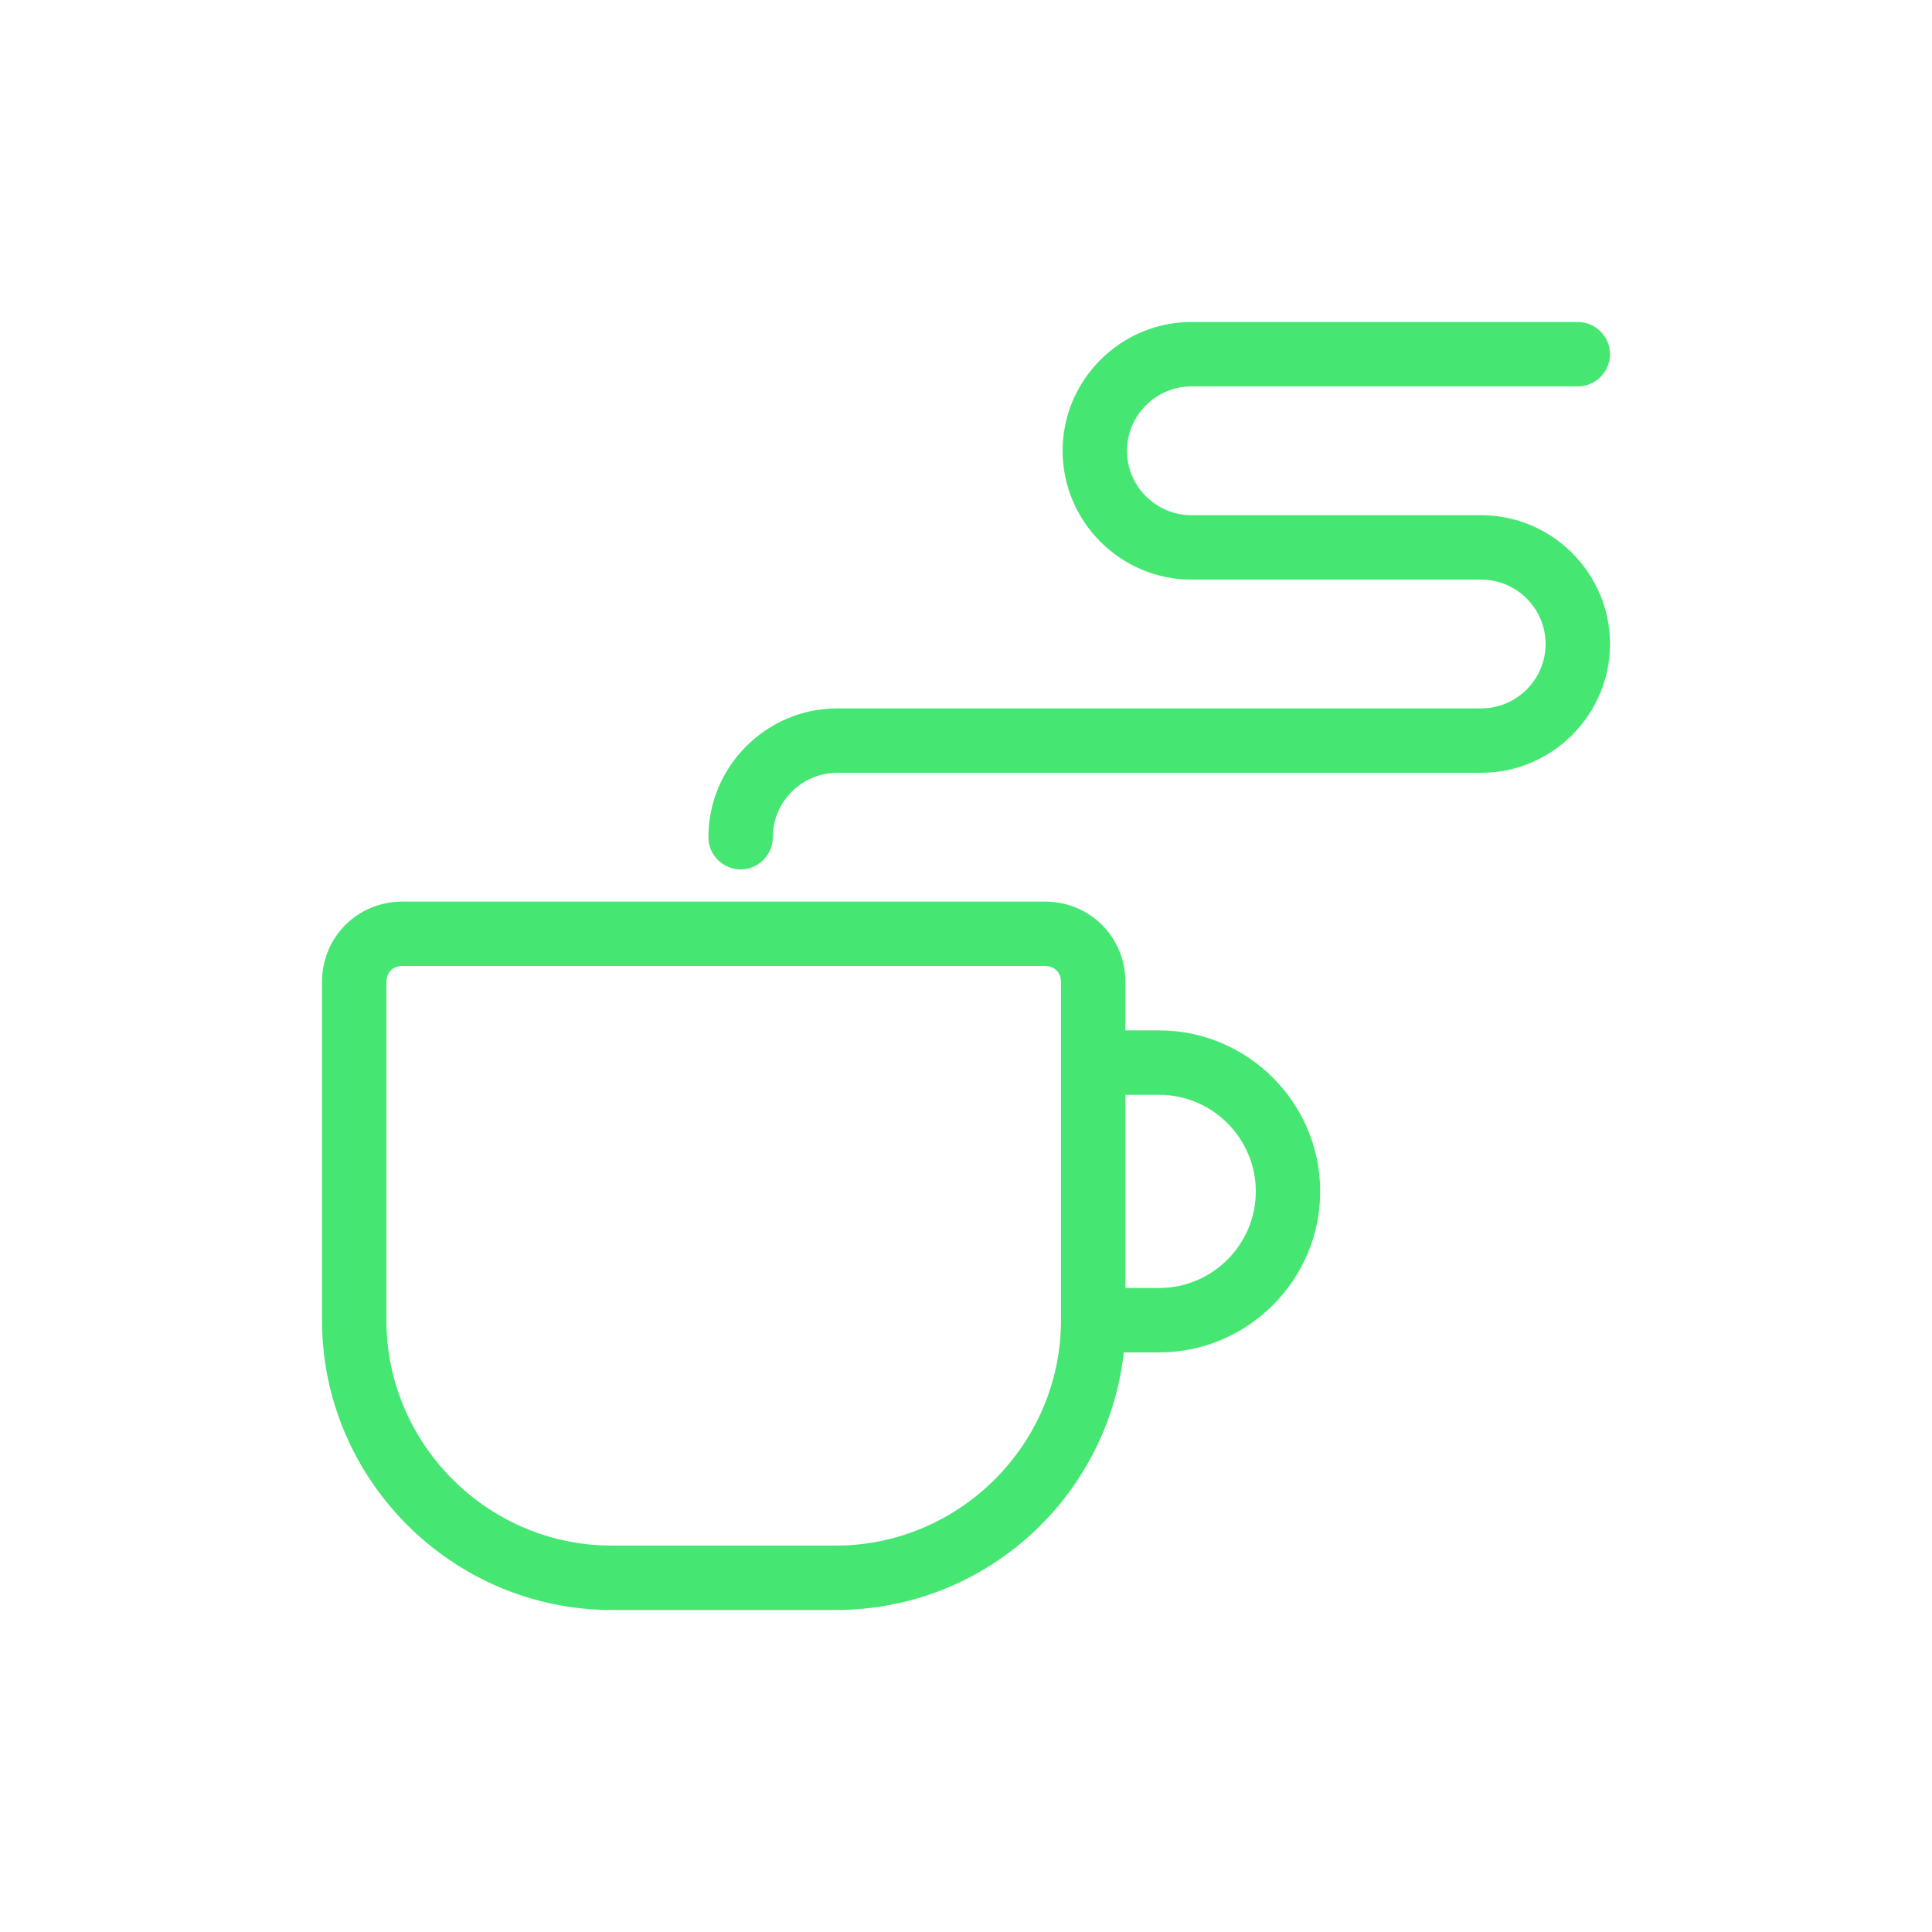
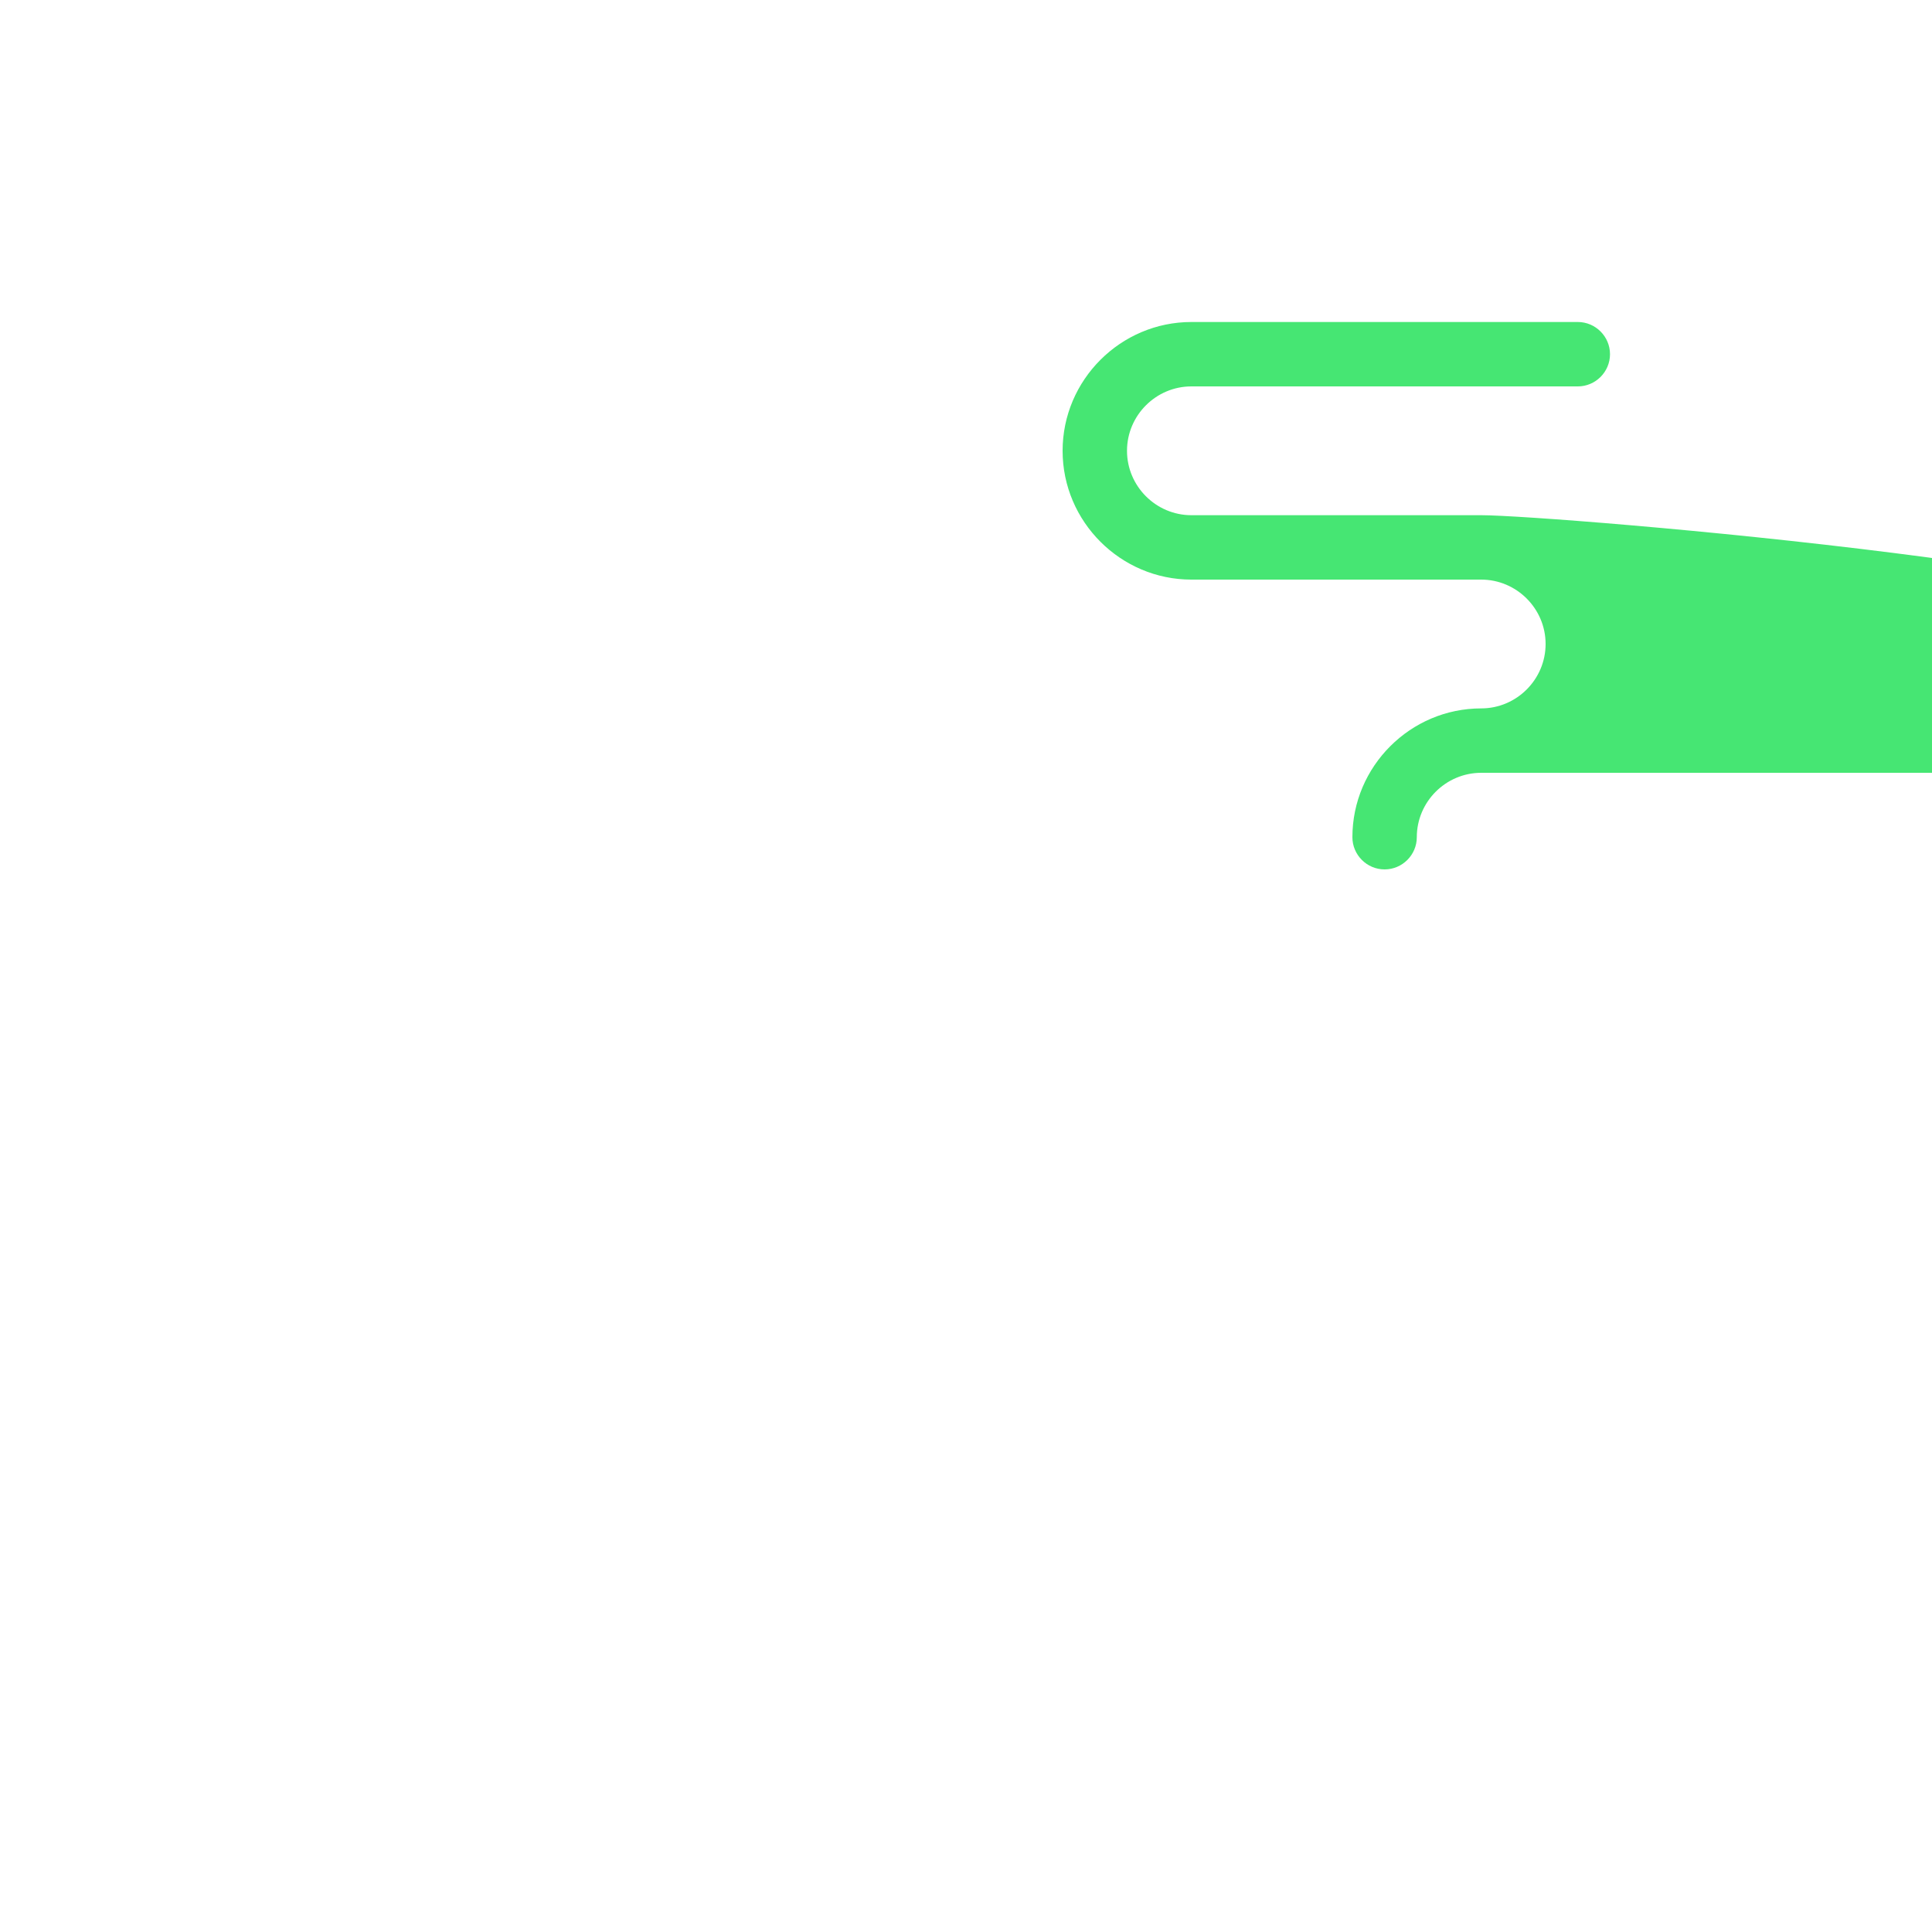
<svg xmlns="http://www.w3.org/2000/svg" height="120" style="enable-background:new 0 0 120 120;" version="1.1" viewBox="0 0 120 120" width="120" x="0px" xml:space="preserve" y="0px">
  <style type="text/css">
	.st0{fill:#46E673;}
	.st1{fill-rule:evenodd;clip-rule:evenodd;fill:#46E673;}
	.st2{filter:url(#Adobe_OpacityMaskFilter);}
	.st3{fill-rule:evenodd;clip-rule:evenodd;fill:#FFFFFF;}
	.st4{mask:url(#mask-2_00000026164079899484681900000015477938084864844451_);fill-rule:evenodd;clip-rule:evenodd;fill:#46E673;}
	.st5{fill:none;}
</style>
  <g id="ICONS">
    <g>
-       <path class="st0" d="M72,64h-2.1v-3c0-2.8-2.2-5-5-5H25c-2.8,0-5,2.2-5,5v21c0,9.9,8.1,18,18,18h13.9c9.3,0,16.9-7,17.9-16H72    c5.5,0,10-4.5,10-10S77.5,64,72,64z M65.9,82c0,7.7-6.3,14-14,14H38c-7.7,0-14-6.3-14-14V61c0-0.6,0.4-1,1-1h39.9c0.6,0,1,0.4,1,1    V82z M72,80h-2.1V68H72c3.3,0,6,2.7,6,6S75.3,80,72,80z" />
-       <path class="st0" d="M92,32H74c-2.2,0-4-1.8-4-4s1.8-4,4-4h24c1.1,0,2-0.9,2-2s-0.9-2-2-2H74c-4.4,0-8,3.6-8,8s3.6,8,8,8h18    c2.2,0,4,1.8,4,4s-1.8,4-4,4H52c-4.4,0-8,3.6-8,8c0,1.1,0.9,2,2,2s2-0.9,2-2c0-2.2,1.8-4,4-4h40c4.4,0,8-3.6,8-8S96.4,32,92,32z" />
+       <path class="st0" d="M92,32H74c-2.2,0-4-1.8-4-4s1.8-4,4-4h24c1.1,0,2-0.9,2-2s-0.9-2-2-2H74c-4.4,0-8,3.6-8,8s3.6,8,8,8h18    c2.2,0,4,1.8,4,4s-1.8,4-4,4c-4.4,0-8,3.6-8,8c0,1.1,0.9,2,2,2s2-0.9,2-2c0-2.2,1.8-4,4-4h40c4.4,0,8-3.6,8-8S96.4,32,92,32z" />
    </g>
  </g>
  <g id="voor_SVG">
-     <rect class="st5" height="120" width="120" />
-   </g>
+     </g>
</svg>